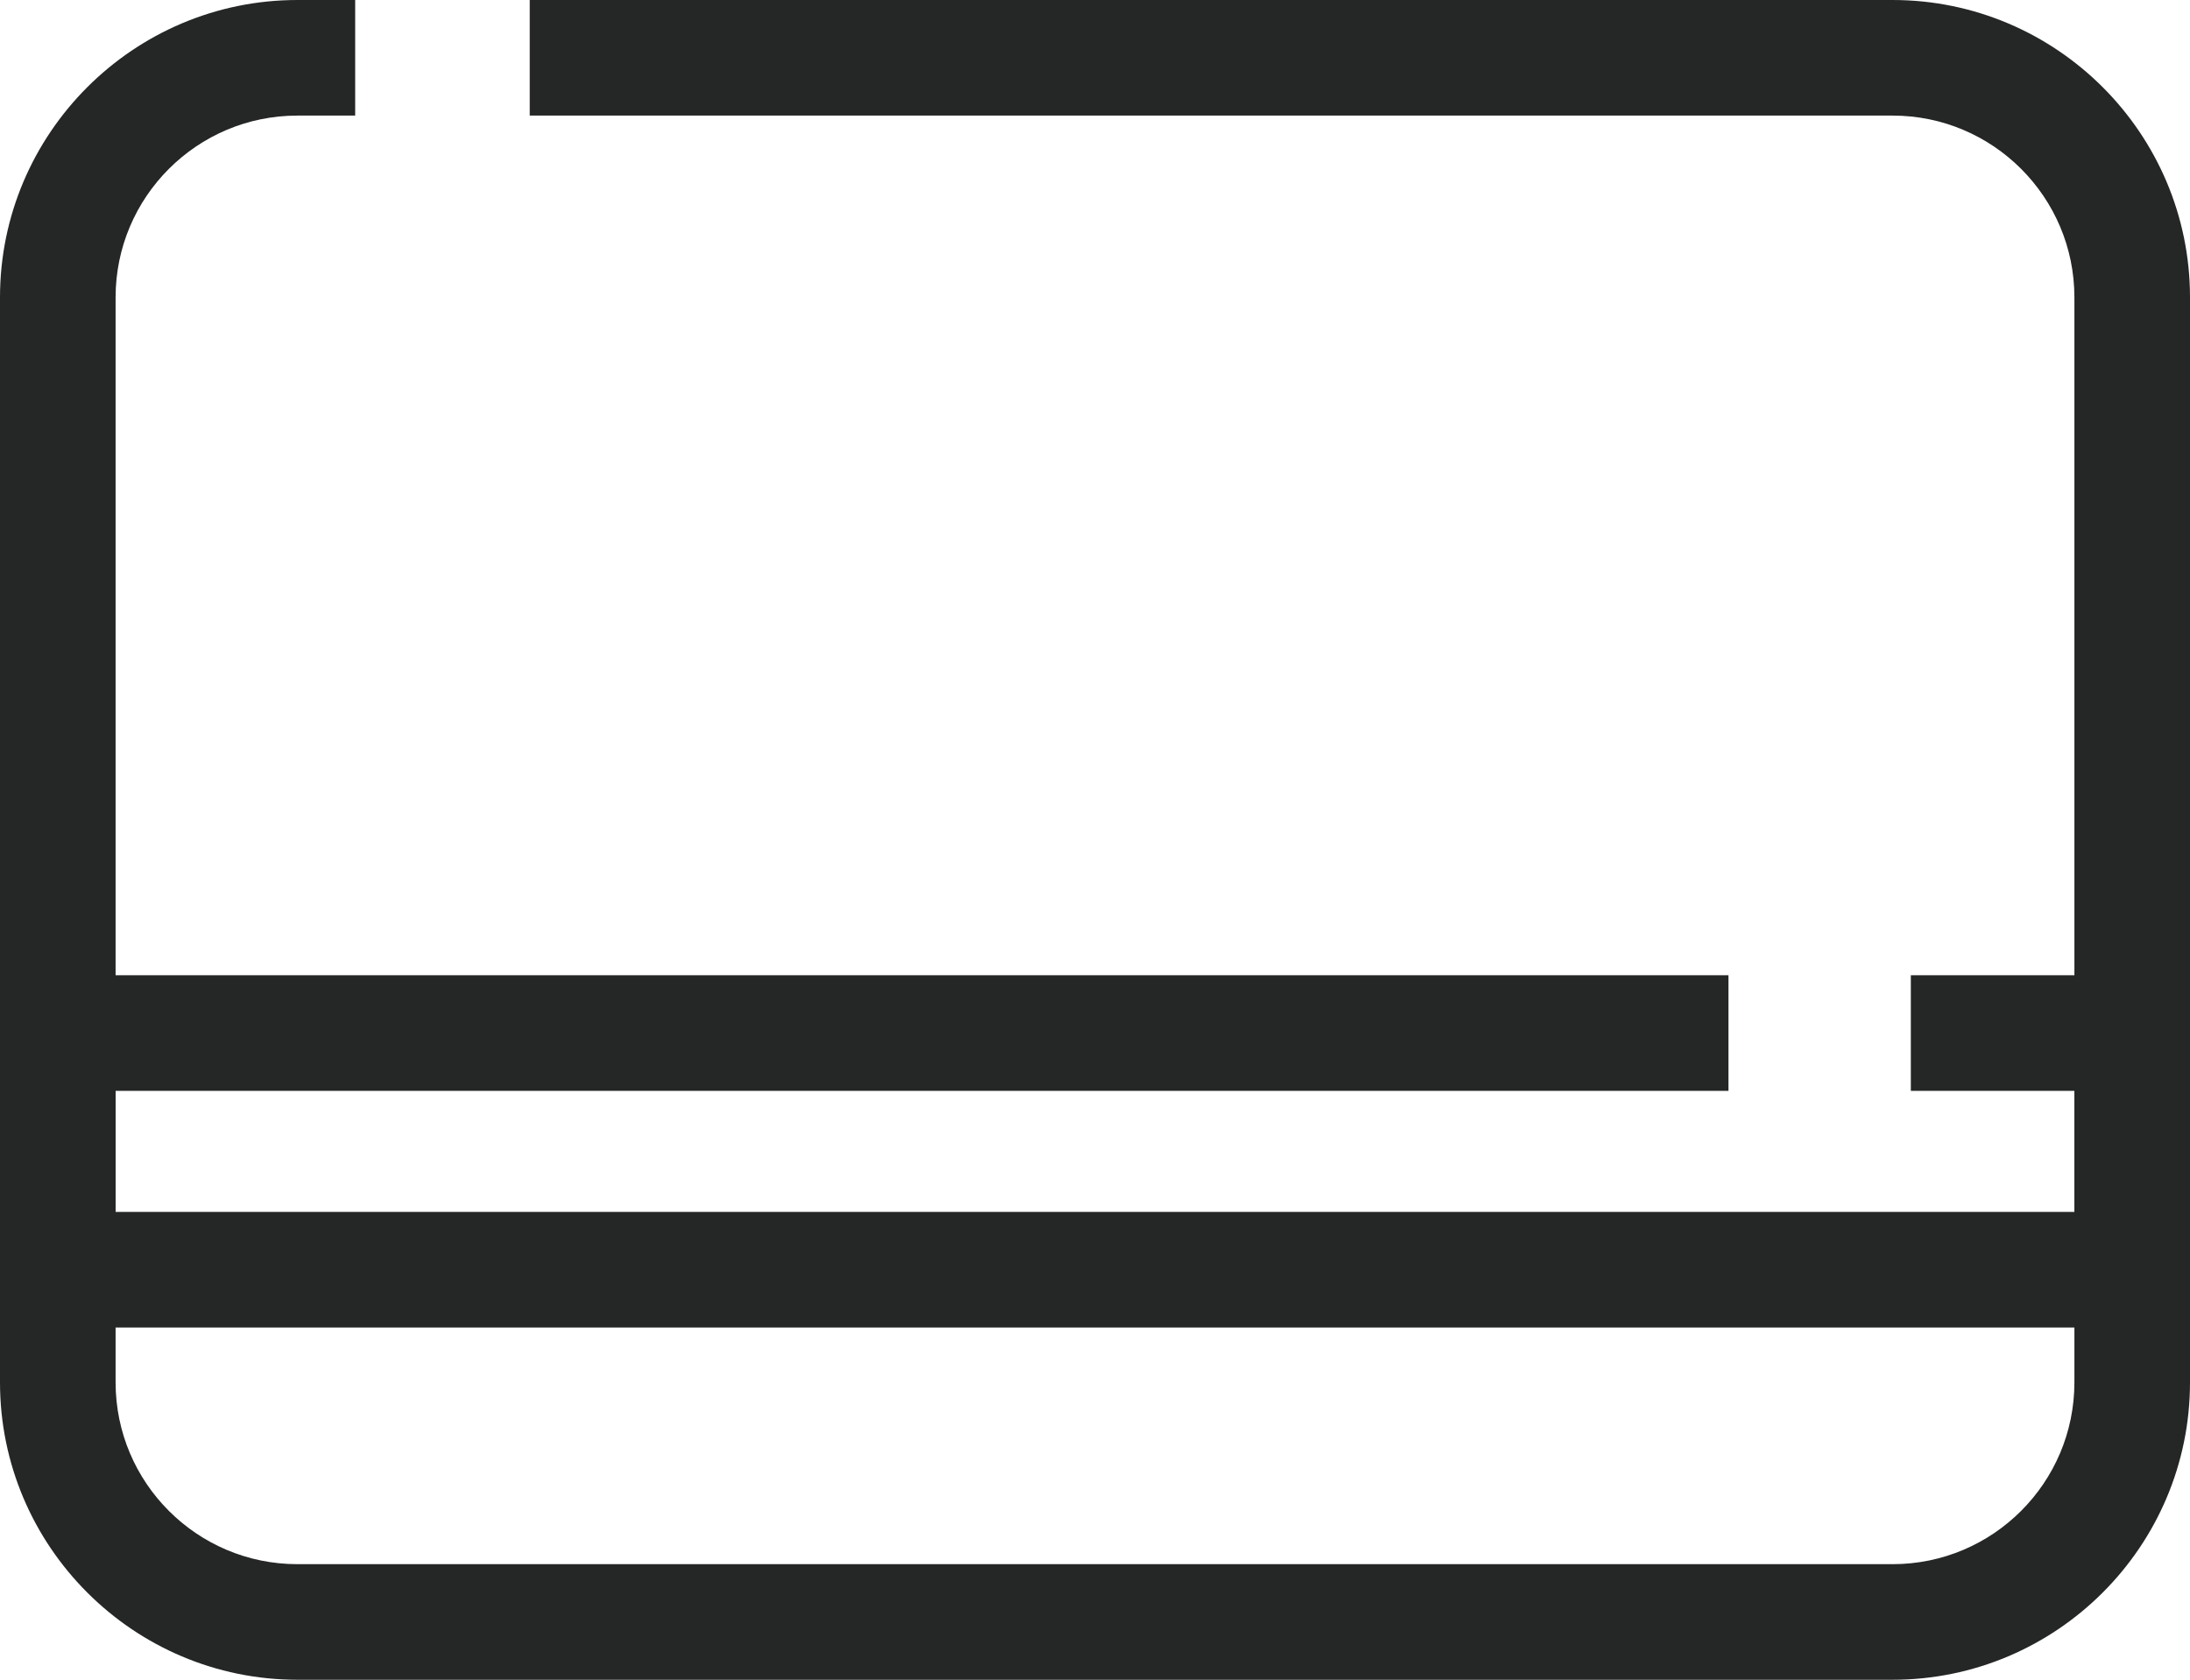
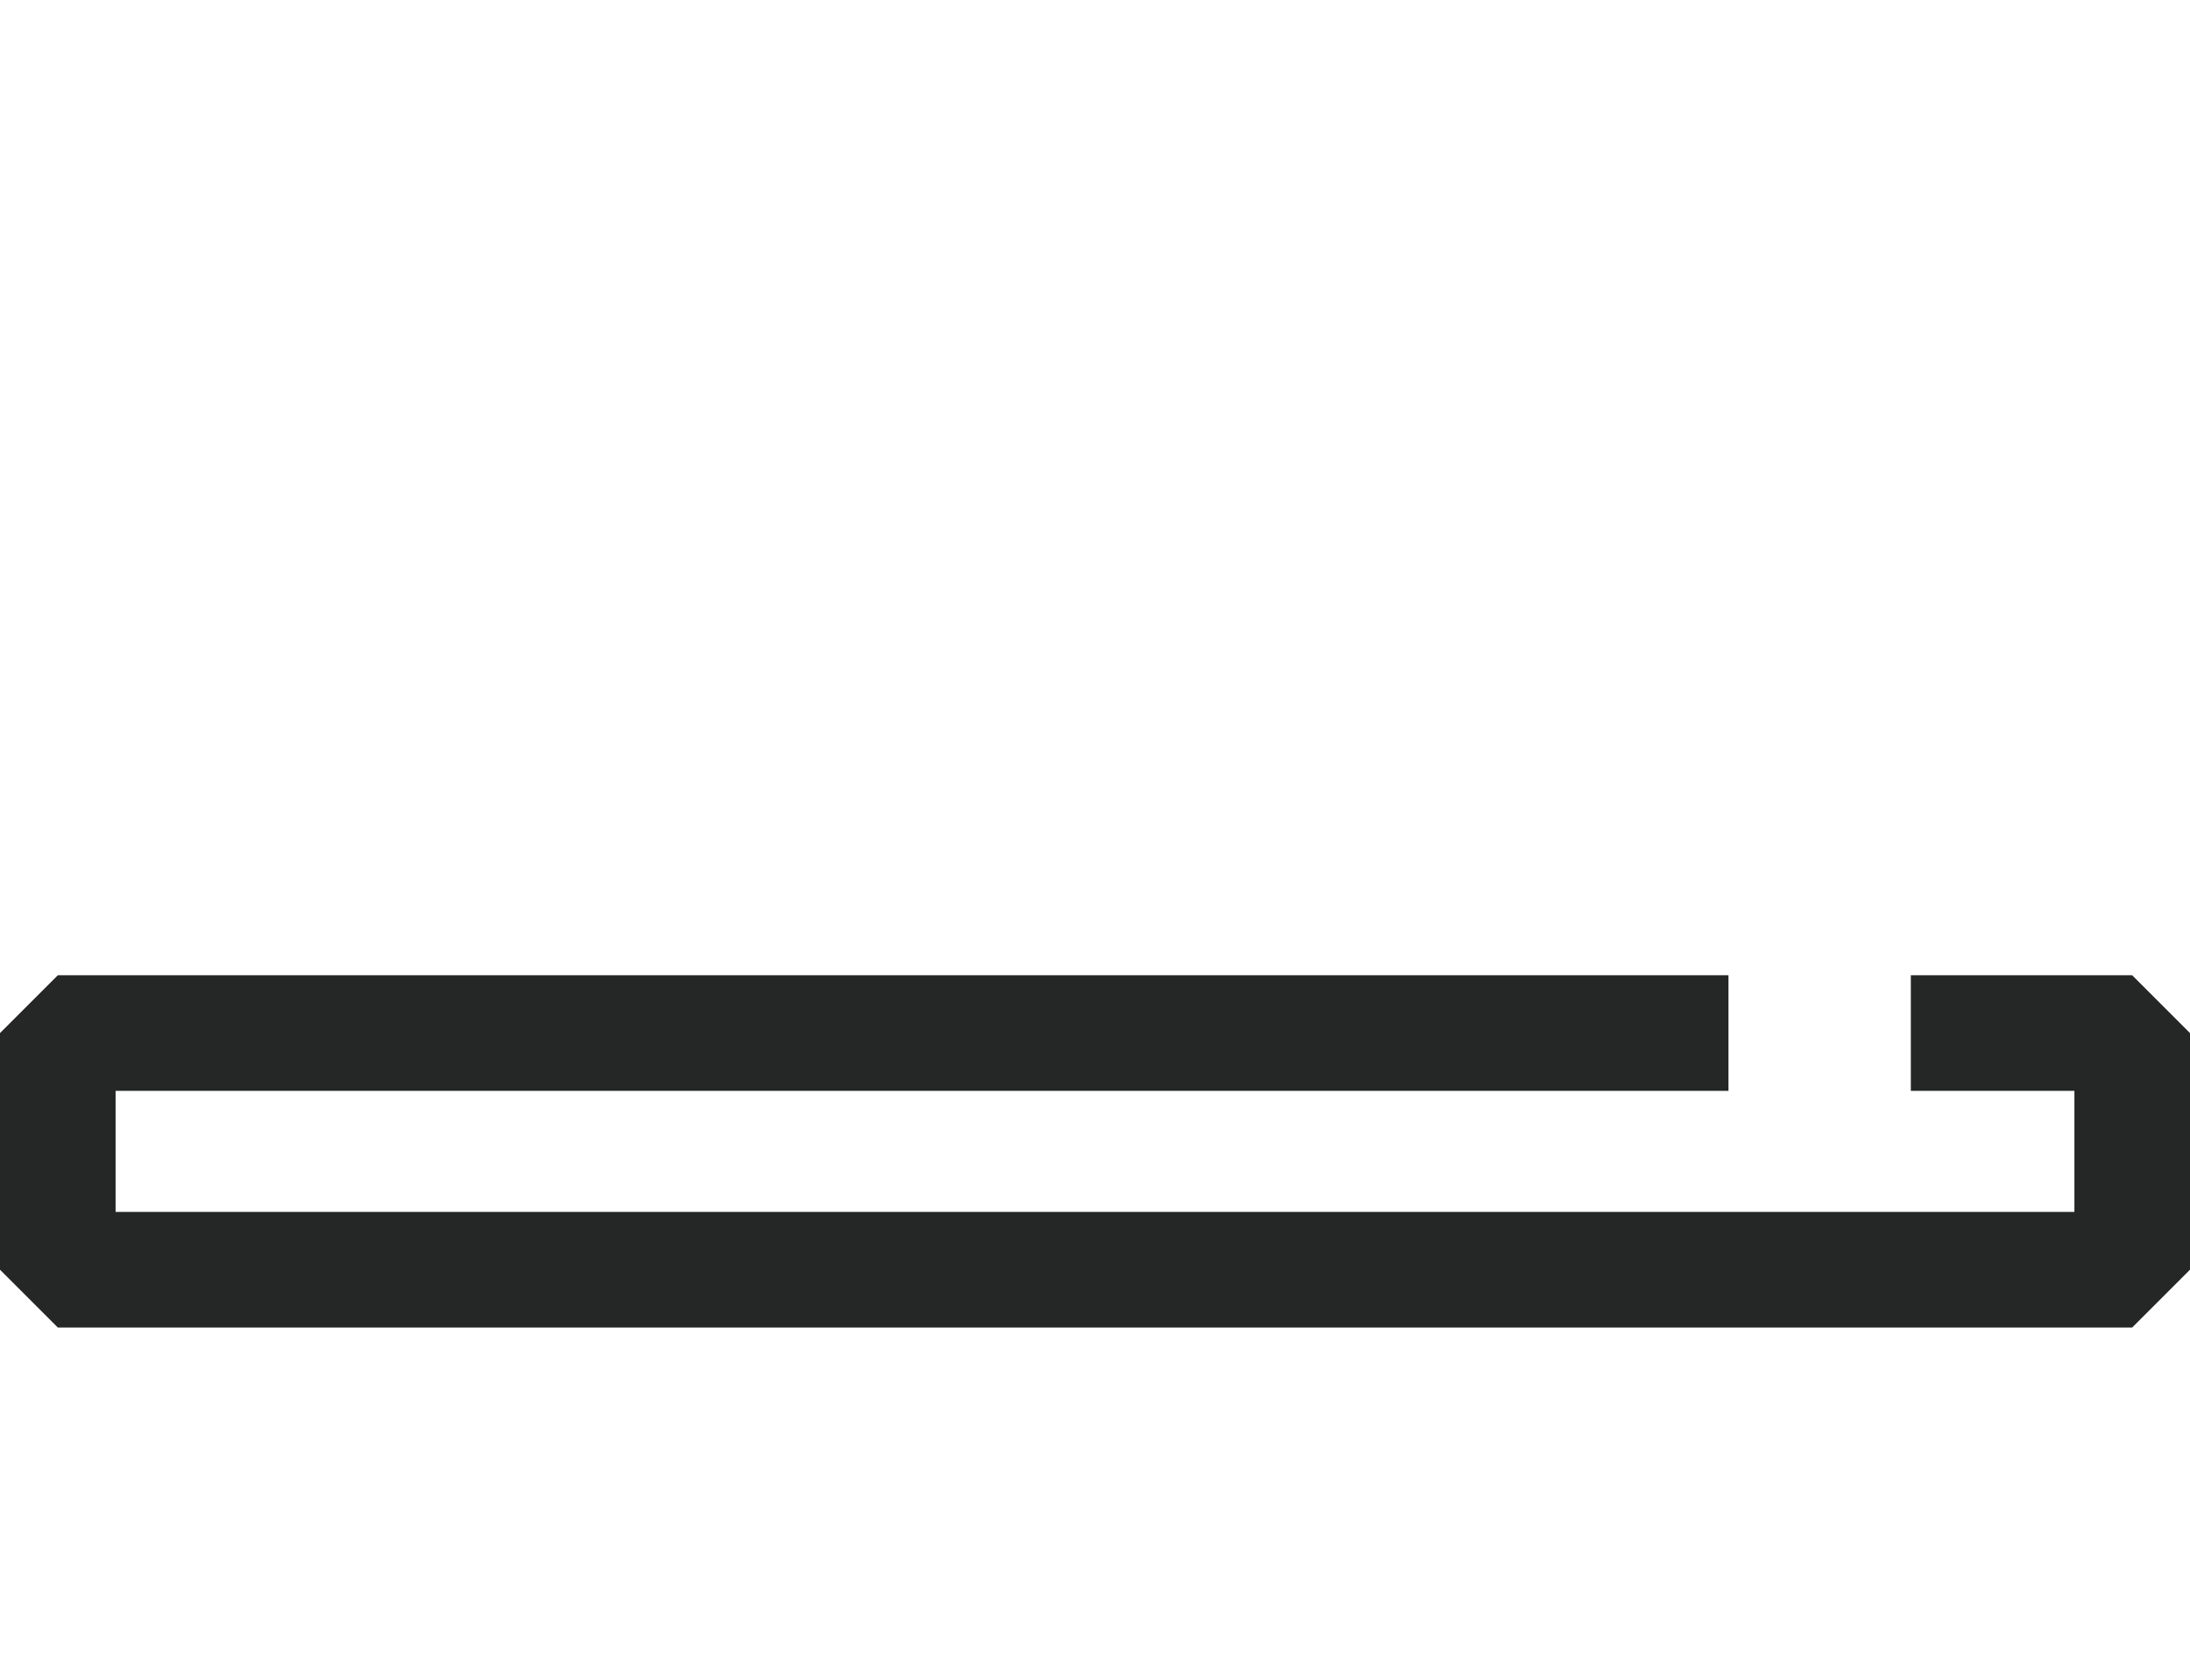
<svg xmlns="http://www.w3.org/2000/svg" id="Layer_2" data-name="Layer 2" viewBox="0 0 75.78 58.13">
  <defs>
    <style>
      .cls-1 {
        fill: #252626;
      }
    </style>
  </defs>
  <g id="Layer_2-2" data-name="Layer 2">
    <g>
-       <path class="cls-1" d="M65.49,58.13H10.29c-5.67,0-10.29-4.62-10.29-10.29V10.29C0,4.62,4.62,0,10.29,0h2V4h-2c-3.47,0-6.29,2.82-6.29,6.29V47.84c0,3.47,2.82,6.29,6.29,6.29h55.2c3.47,0,6.29-2.82,6.29-6.29V10.29c0-3.47-2.82-6.29-6.29-6.29H18.33V0h47.16c5.67,0,10.29,4.62,10.29,10.29V47.84c0,5.67-4.62,10.29-10.29,10.29Z" />
      <polygon class="cls-1" points="73.78 45.94 2 45.94 0 43.94 0 35.75 2 33.75 59.81 33.75 59.81 37.75 4 37.75 4 41.94 71.78 41.94 71.78 37.75 66.12 37.75 66.12 33.75 73.78 33.75 75.78 35.75 75.78 43.94 73.78 45.94" />
    </g>
  </g>
</svg>